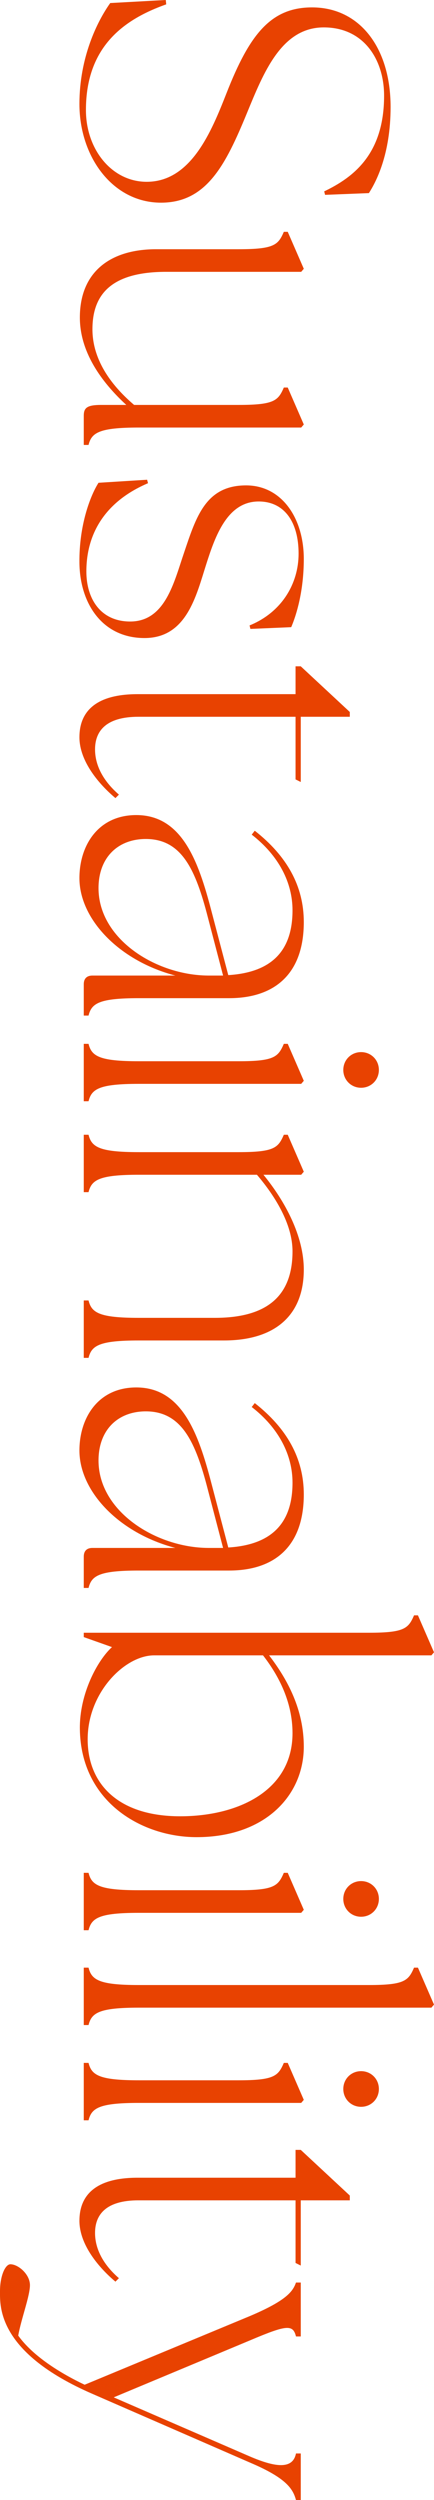
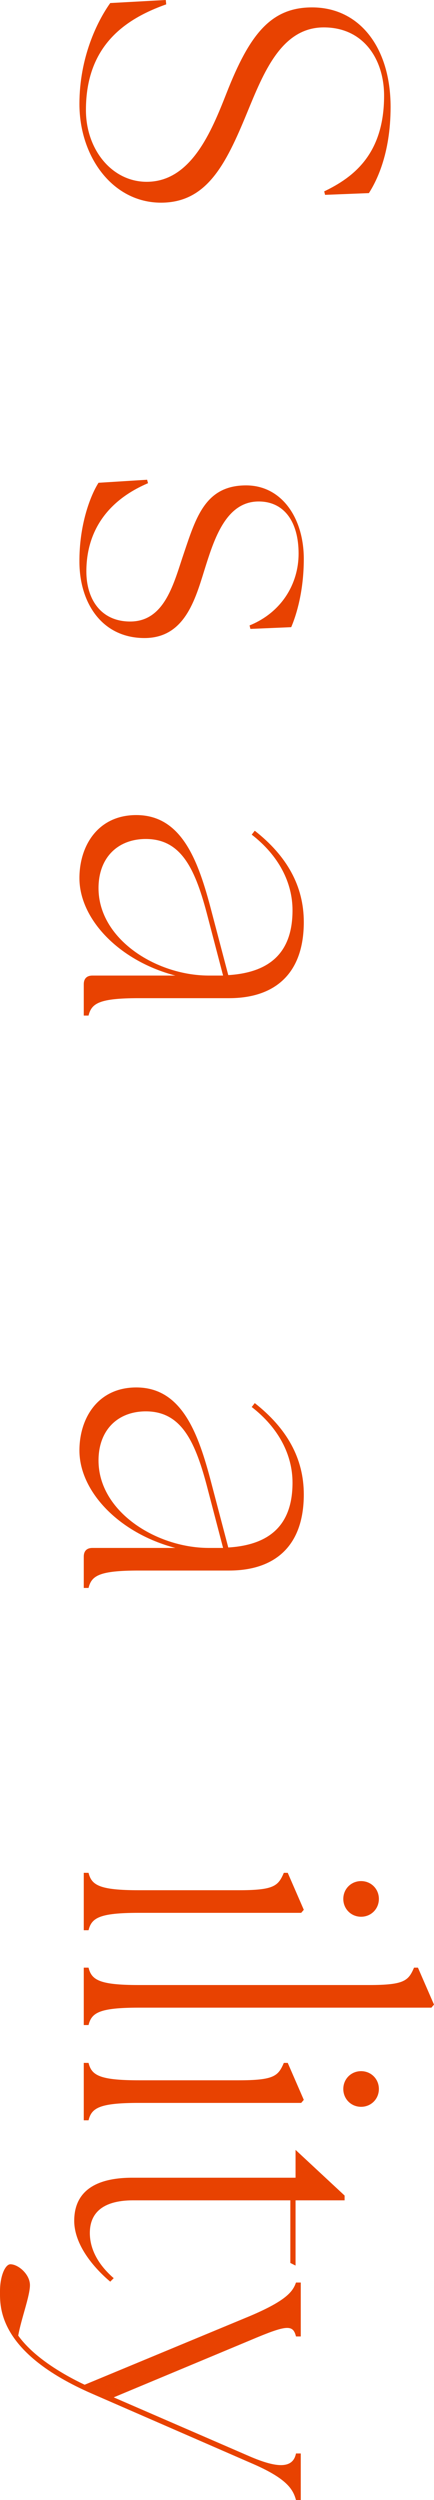
<svg xmlns="http://www.w3.org/2000/svg" id="_レイヤー_2" data-name="レイヤー 2" viewBox="0 0 120 689.76">
  <defs>
    <style>
      .cls-1 {
        fill: #e84201;
      }
    </style>
  </defs>
  <g id="_レイヤー_1-2" data-name="レイヤー 1">
    <g>
      <path class="cls-1" d="M30.48.84l15.36-.84.12,1.2c-11.52,4.08-22.2,11.52-22.2,29.16,0,10.92,7.2,19.8,16.8,19.8,12.24,0,17.88-13.8,22.08-24.48,6.36-16.2,12.24-23.64,23.64-23.64,13.2,0,21.72,11.16,21.72,27.48,0,13.2-4.08,20.76-6,23.76l-12.12.48-.24-.96c8.28-3.96,16.56-10.44,16.56-26.4,0-9.84-5.52-18.84-16.68-18.84-11.76,0-16.68,12.6-21.24,23.64-5.88,14.28-11.16,24.72-23.76,24.72-13.32,0-22.56-12.6-22.56-27.24,0-12.84,4.92-22.8,8.52-27.84Z" />
-       <path class="cls-1" d="M43.2,68.76h22.8c9.84,0,10.92-1.2,12.48-4.8h1.08l4.44,10.2-.72.84h-37.32c-14.64,0-20.4,5.76-20.4,15.84,0,9,5.88,16.08,11.52,20.88h28.92c9.84,0,10.92-1.2,12.48-4.8h1.08l4.44,10.2-.72.84h-44.88c-11.04,0-13.08,1.44-13.92,4.8h-1.32v-8.04c0-2.16.84-3,4.8-3h6.96c-5.88-5.4-12.84-13.8-12.84-24.12,0-12.48,8.28-18.84,21.12-18.84Z" />
      <path class="cls-1" d="M27.24,133.2l13.44-.84.24.96c-11.28,4.8-17.04,13.32-17.04,24.36,0,7.56,3.96,13.8,12.12,13.8,9.72,0,12.12-10.92,14.88-18.96,3.36-9.96,6-18.6,17.16-18.6,9.84,0,15.96,9,15.96,20.28,0,8.88-2.04,15.48-3.48,18.84l-11.28.48-.24-.96c8.88-3.6,13.56-11.52,13.56-19.8,0-8.76-3.96-14.4-11.04-14.4-8.64,0-12,9.48-14.52,17.4-2.76,8.64-5.4,20.28-17.04,20.28s-17.88-9.48-18-20.76c-.12-10.56,3.12-18.72,5.28-22.08Z" />
-       <path class="cls-1" d="M38.04,191.52h43.68v-7.68h1.44l13.56,12.6v1.32h-13.56v18l-1.44-.72v-17.28h-43.44c-9,0-12,3.96-12,9,0,4.2,2.04,8.52,6.6,12.48l-.96.96c-4.44-3.72-9.96-10.08-9.96-16.8s4.08-11.88,16.08-11.88Z" />
      <path class="cls-1" d="M25.56,269.16h22.92c-15.6-4.08-26.52-15.6-26.52-26.88,0-9,5.16-17.4,15.72-17.4,12.6,0,17.16,12.6,20.76,26.4l4.68,17.76c11.64-.72,17.76-6.36,17.76-17.88,0-7.68-3.84-15.12-11.28-20.88l.84-1.08c8.88,6.96,13.56,15.24,13.56,25.2,0,14.52-8.28,21-20.64,21h-24.96c-11.04,0-13.08,1.44-13.92,4.8h-1.32v-8.64c0-1.56.84-2.4,2.4-2.4ZM27.24,245.04c0,14.04,15.84,24,30.24,24.12h4.2l-4.56-17.4c-3.36-12.6-7.32-20.4-17.04-20.28-7.68.12-12.84,5.28-12.84,13.56Z" />
-       <path class="cls-1" d="M24.48,288c.84,3.36,2.88,4.8,13.92,4.8h27.6c9.84,0,10.92-1.2,12.48-4.8h1.08l4.44,10.2-.72.84h-44.88c-11.04,0-13.08,1.44-13.92,4.8h-1.32v-15.84h1.32ZM99.84,290.28c2.76,0,4.92,2.16,4.92,4.92s-2.16,4.92-4.92,4.92-4.92-2.16-4.92-4.92,2.16-4.92,4.92-4.92Z" />
-       <path class="cls-1" d="M24.48,313.08c.84,3.36,2.88,4.8,13.92,4.8h27.6c9.84,0,10.92-1.2,12.48-4.8h1.08l4.44,10.2-.72.84h-10.44c6,7.32,11.16,16.92,11.16,26.16,0,12.6-7.92,19.56-22.08,19.56h-23.52c-11.04,0-13.08,1.44-13.92,4.8h-1.32v-15.84h1.32c.84,3.36,2.88,4.8,13.92,4.8h21c14.28,0,21.48-5.88,21.48-18.36,0-7.56-4.92-15.36-9.84-21.12h-32.64c-11.04,0-13.08,1.44-13.92,4.8h-1.32v-15.84h1.32Z" />
      <path class="cls-1" d="M25.56,427.08h22.92c-15.6-4.08-26.52-15.6-26.52-26.88,0-9,5.16-17.4,15.72-17.4,12.6,0,17.16,12.6,20.76,26.4l4.68,17.76c11.64-.72,17.76-6.36,17.76-17.88,0-7.68-3.84-15.12-11.28-20.88l.84-1.08c8.88,6.96,13.56,15.24,13.56,25.2,0,14.52-8.28,21-20.64,21h-24.96c-11.04,0-13.08,1.44-13.92,4.8h-1.32v-8.64c0-1.56.84-2.4,2.4-2.4ZM27.24,402.96c0,14.04,15.84,24,30.24,24.12h4.2l-4.56-17.4c-3.36-12.6-7.32-20.4-17.04-20.28-7.68.12-12.84,5.28-12.84,13.56Z" />
-       <path class="cls-1" d="M30.96,454.44l-7.8-2.76v-1.2h78.84c9.84,0,10.92-1.2,12.48-4.8h1.08l4.44,10.2-.72.84h-44.88c5.16,6.72,9.6,15,9.6,25.2,0,13.32-10.56,24.96-29.64,24.96-15,0-32.04-9.6-32.28-29.88-.12-9.6,4.8-18.84,8.88-22.56ZM24.24,479.88c0,12.24,8.4,21.24,25.56,21.24,16.08,0,31.08-7.08,31.08-22.92,0-8.76-3.96-16.08-8.16-21.48h-30.12c-8.04,0-18.36,10.2-18.36,23.16Z" />
      <path class="cls-1" d="M24.48,516.72c.84,3.36,2.88,4.8,13.92,4.8h27.6c9.84,0,10.92-1.2,12.48-4.8h1.08l4.44,10.2-.72.84h-44.88c-11.04,0-13.08,1.44-13.92,4.8h-1.32v-15.84h1.32ZM99.84,519c2.76,0,4.92,2.16,4.92,4.92s-2.16,4.92-4.92,4.92-4.92-2.16-4.92-4.92,2.16-4.92,4.92-4.92Z" />
      <path class="cls-1" d="M24.48,542.88c.84,3.36,2.88,4.8,13.92,4.8h63.6c9.84,0,10.92-1.2,12.48-4.8h1.08l4.44,10.2-.72.84H38.4c-11.04,0-13.08,1.44-13.92,4.8h-1.32v-15.84h1.32Z" />
      <path class="cls-1" d="M24.48,569.16c.84,3.36,2.88,4.8,13.92,4.8h27.6c9.84,0,10.92-1.2,12.48-4.8h1.08l4.44,10.2-.72.84h-44.88c-11.04,0-13.08,1.44-13.92,4.8h-1.32v-15.84h1.32ZM99.84,571.44c2.76,0,4.92,2.16,4.92,4.92s-2.16,4.92-4.92,4.92-4.92-2.16-4.92-4.92,2.16-4.92,4.92-4.92Z" />
-       <path class="cls-1" d="M38.04,600.84h43.68v-7.68h1.44l13.56,12.6v1.32h-13.56v18l-1.44-.72v-17.28h-43.44c-9,0-12,3.96-12,9,0,4.2,2.04,8.52,6.6,12.48l-.96.96c-4.44-3.72-9.96-10.08-9.96-16.8s4.08-11.88,16.08-11.88Z" />
+       <path class="cls-1" d="M38.04,600.84h43.68v-7.68l13.56,12.6v1.32h-13.56v18l-1.44-.72v-17.28h-43.44c-9,0-12,3.96-12,9,0,4.2,2.04,8.52,6.6,12.48l-.96.96c-4.44-3.72-9.96-10.08-9.96-16.8s4.08-11.88,16.08-11.88Z" />
      <path class="cls-1" d="M2.88,624.72c2.16,0,5.4,2.76,5.4,5.76s-2.4,9.24-3.24,13.92c3.96,5.52,11.28,10.2,18.36,13.56l45.72-18.96c10.2-4.32,11.88-6.84,12.72-9.24h1.32v14.88h-1.32c-.84-3.36-2.52-3.24-12.72,1.08l-37.68,15.72,37.68,16.32c7.56,3.24,11.88,3.36,12.72-.84h1.32v12.84h-1.32c-.84-3-2.52-6-12.72-10.32l-43.56-18.96C-.72,649.08,0,636.36,0,632.16s1.44-7.44,2.88-7.44Z" />
    </g>
  </g>
</svg>